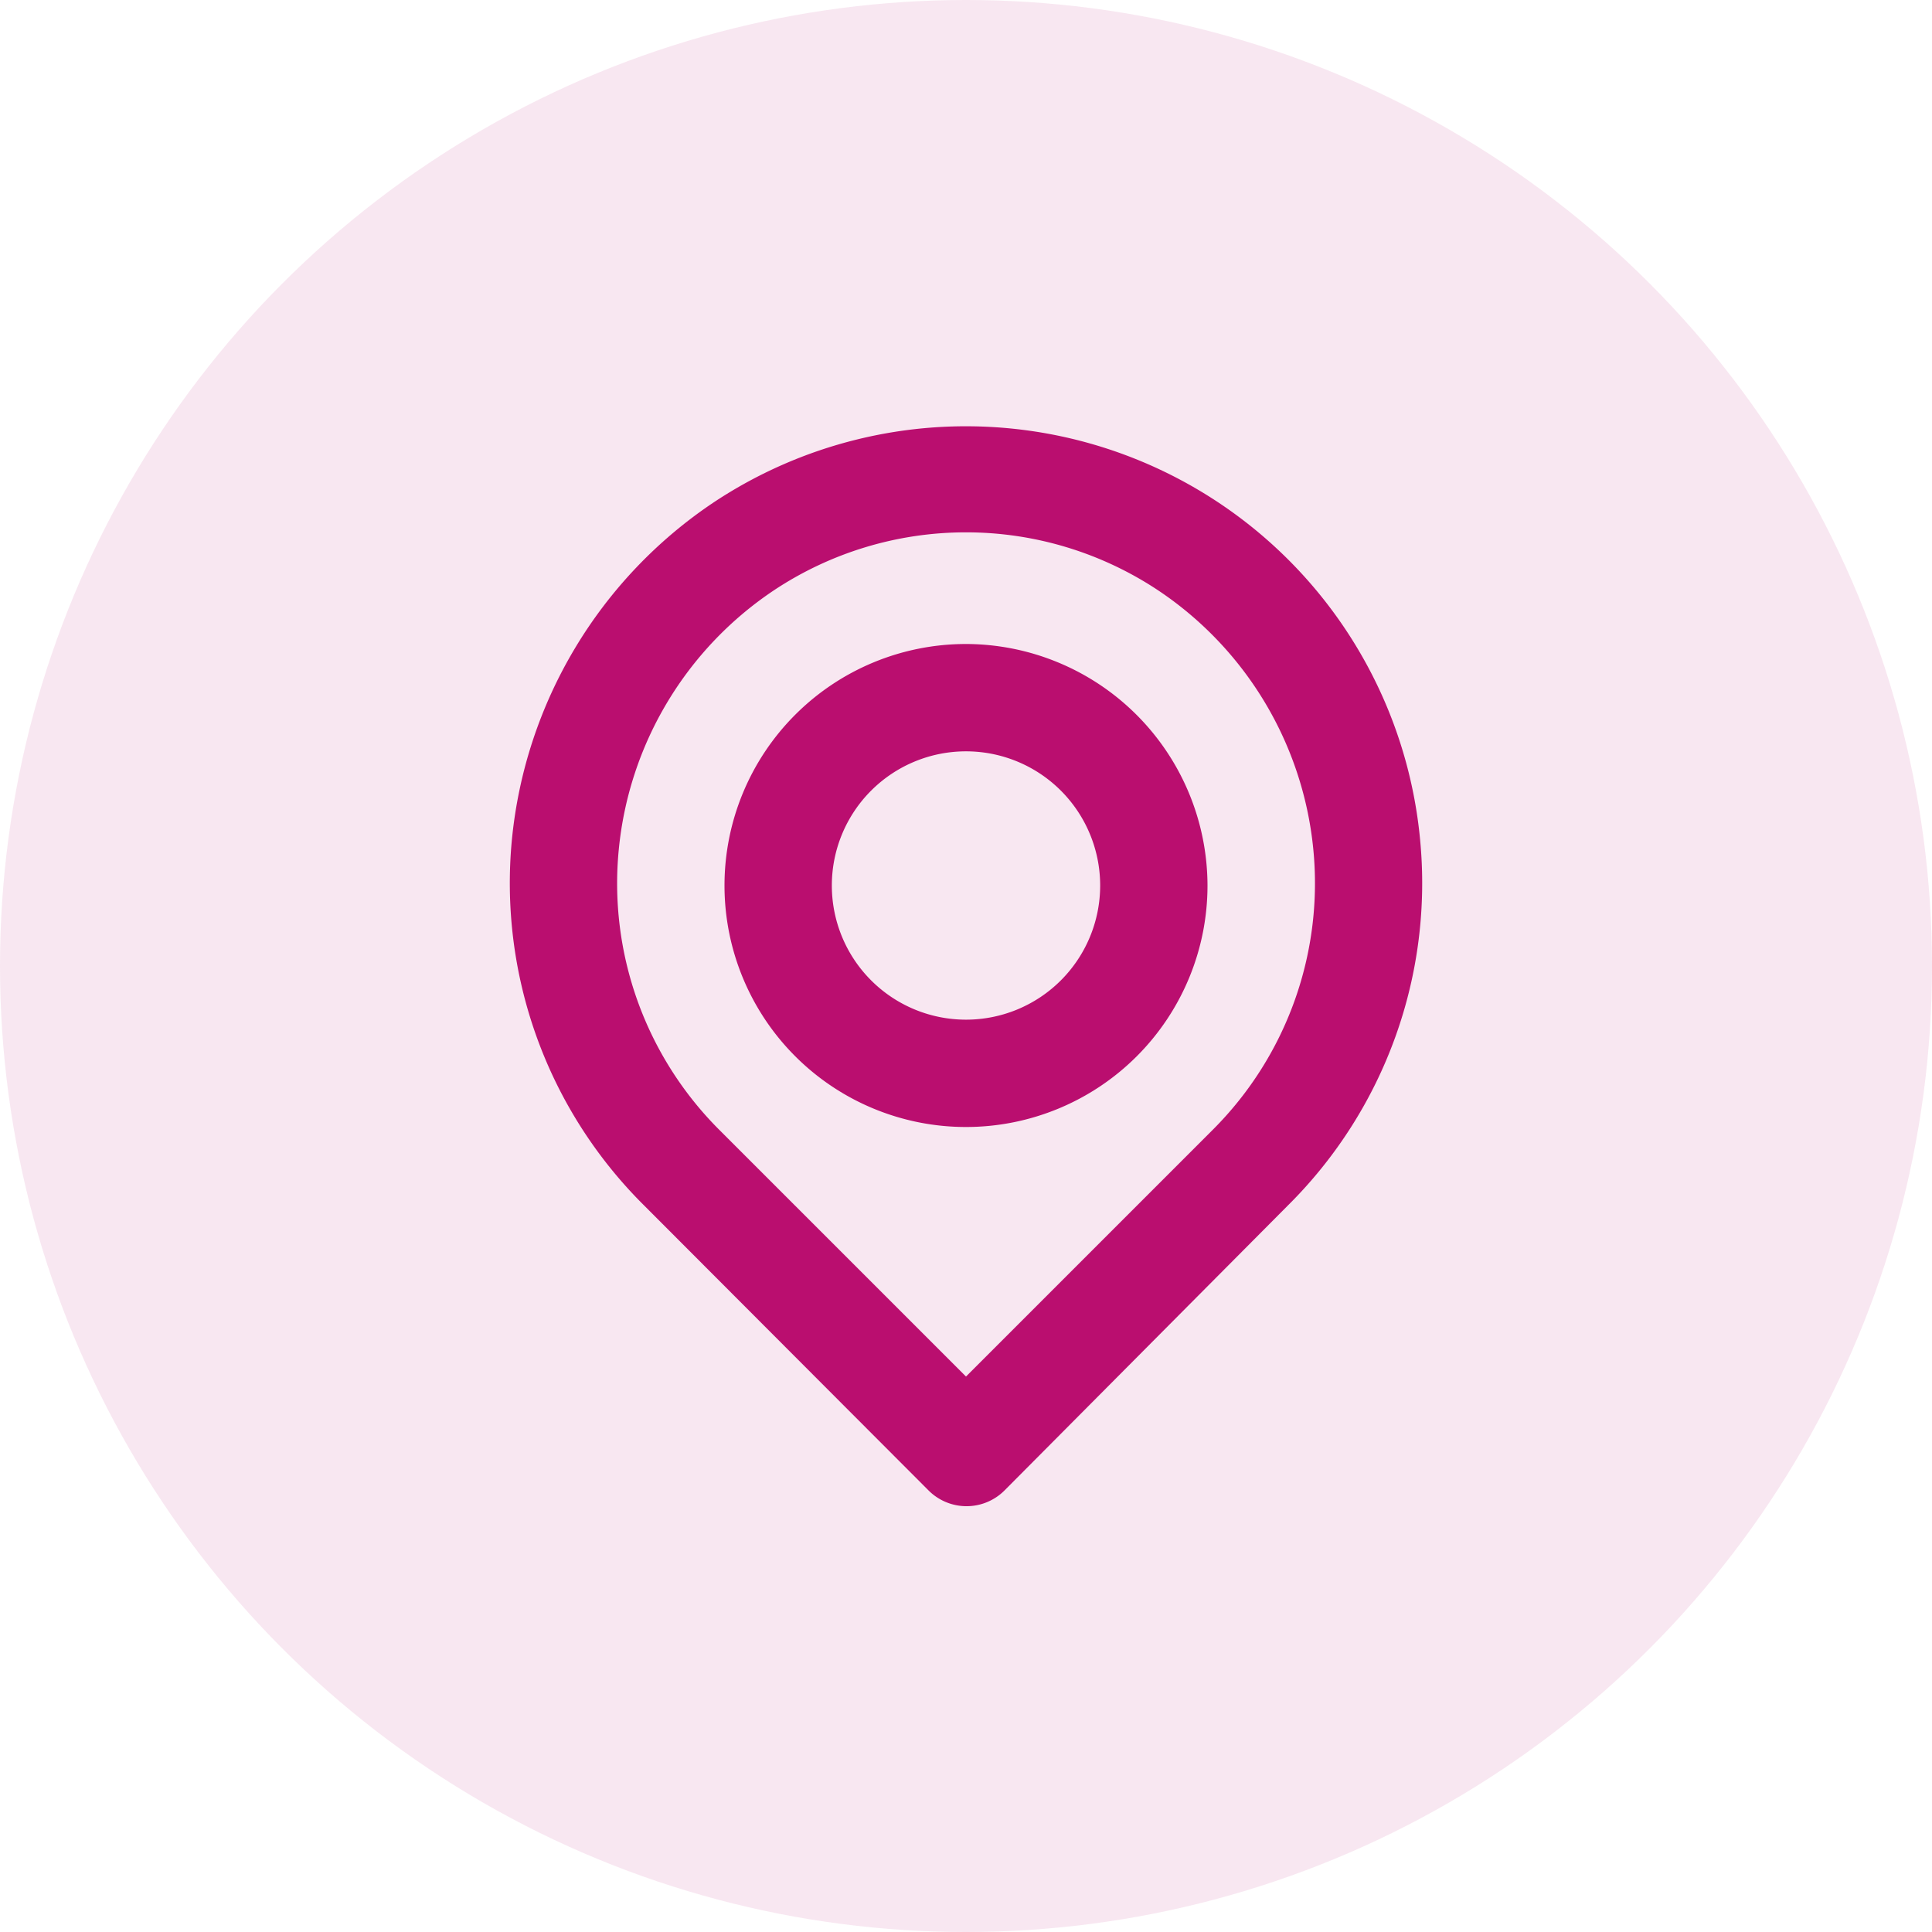
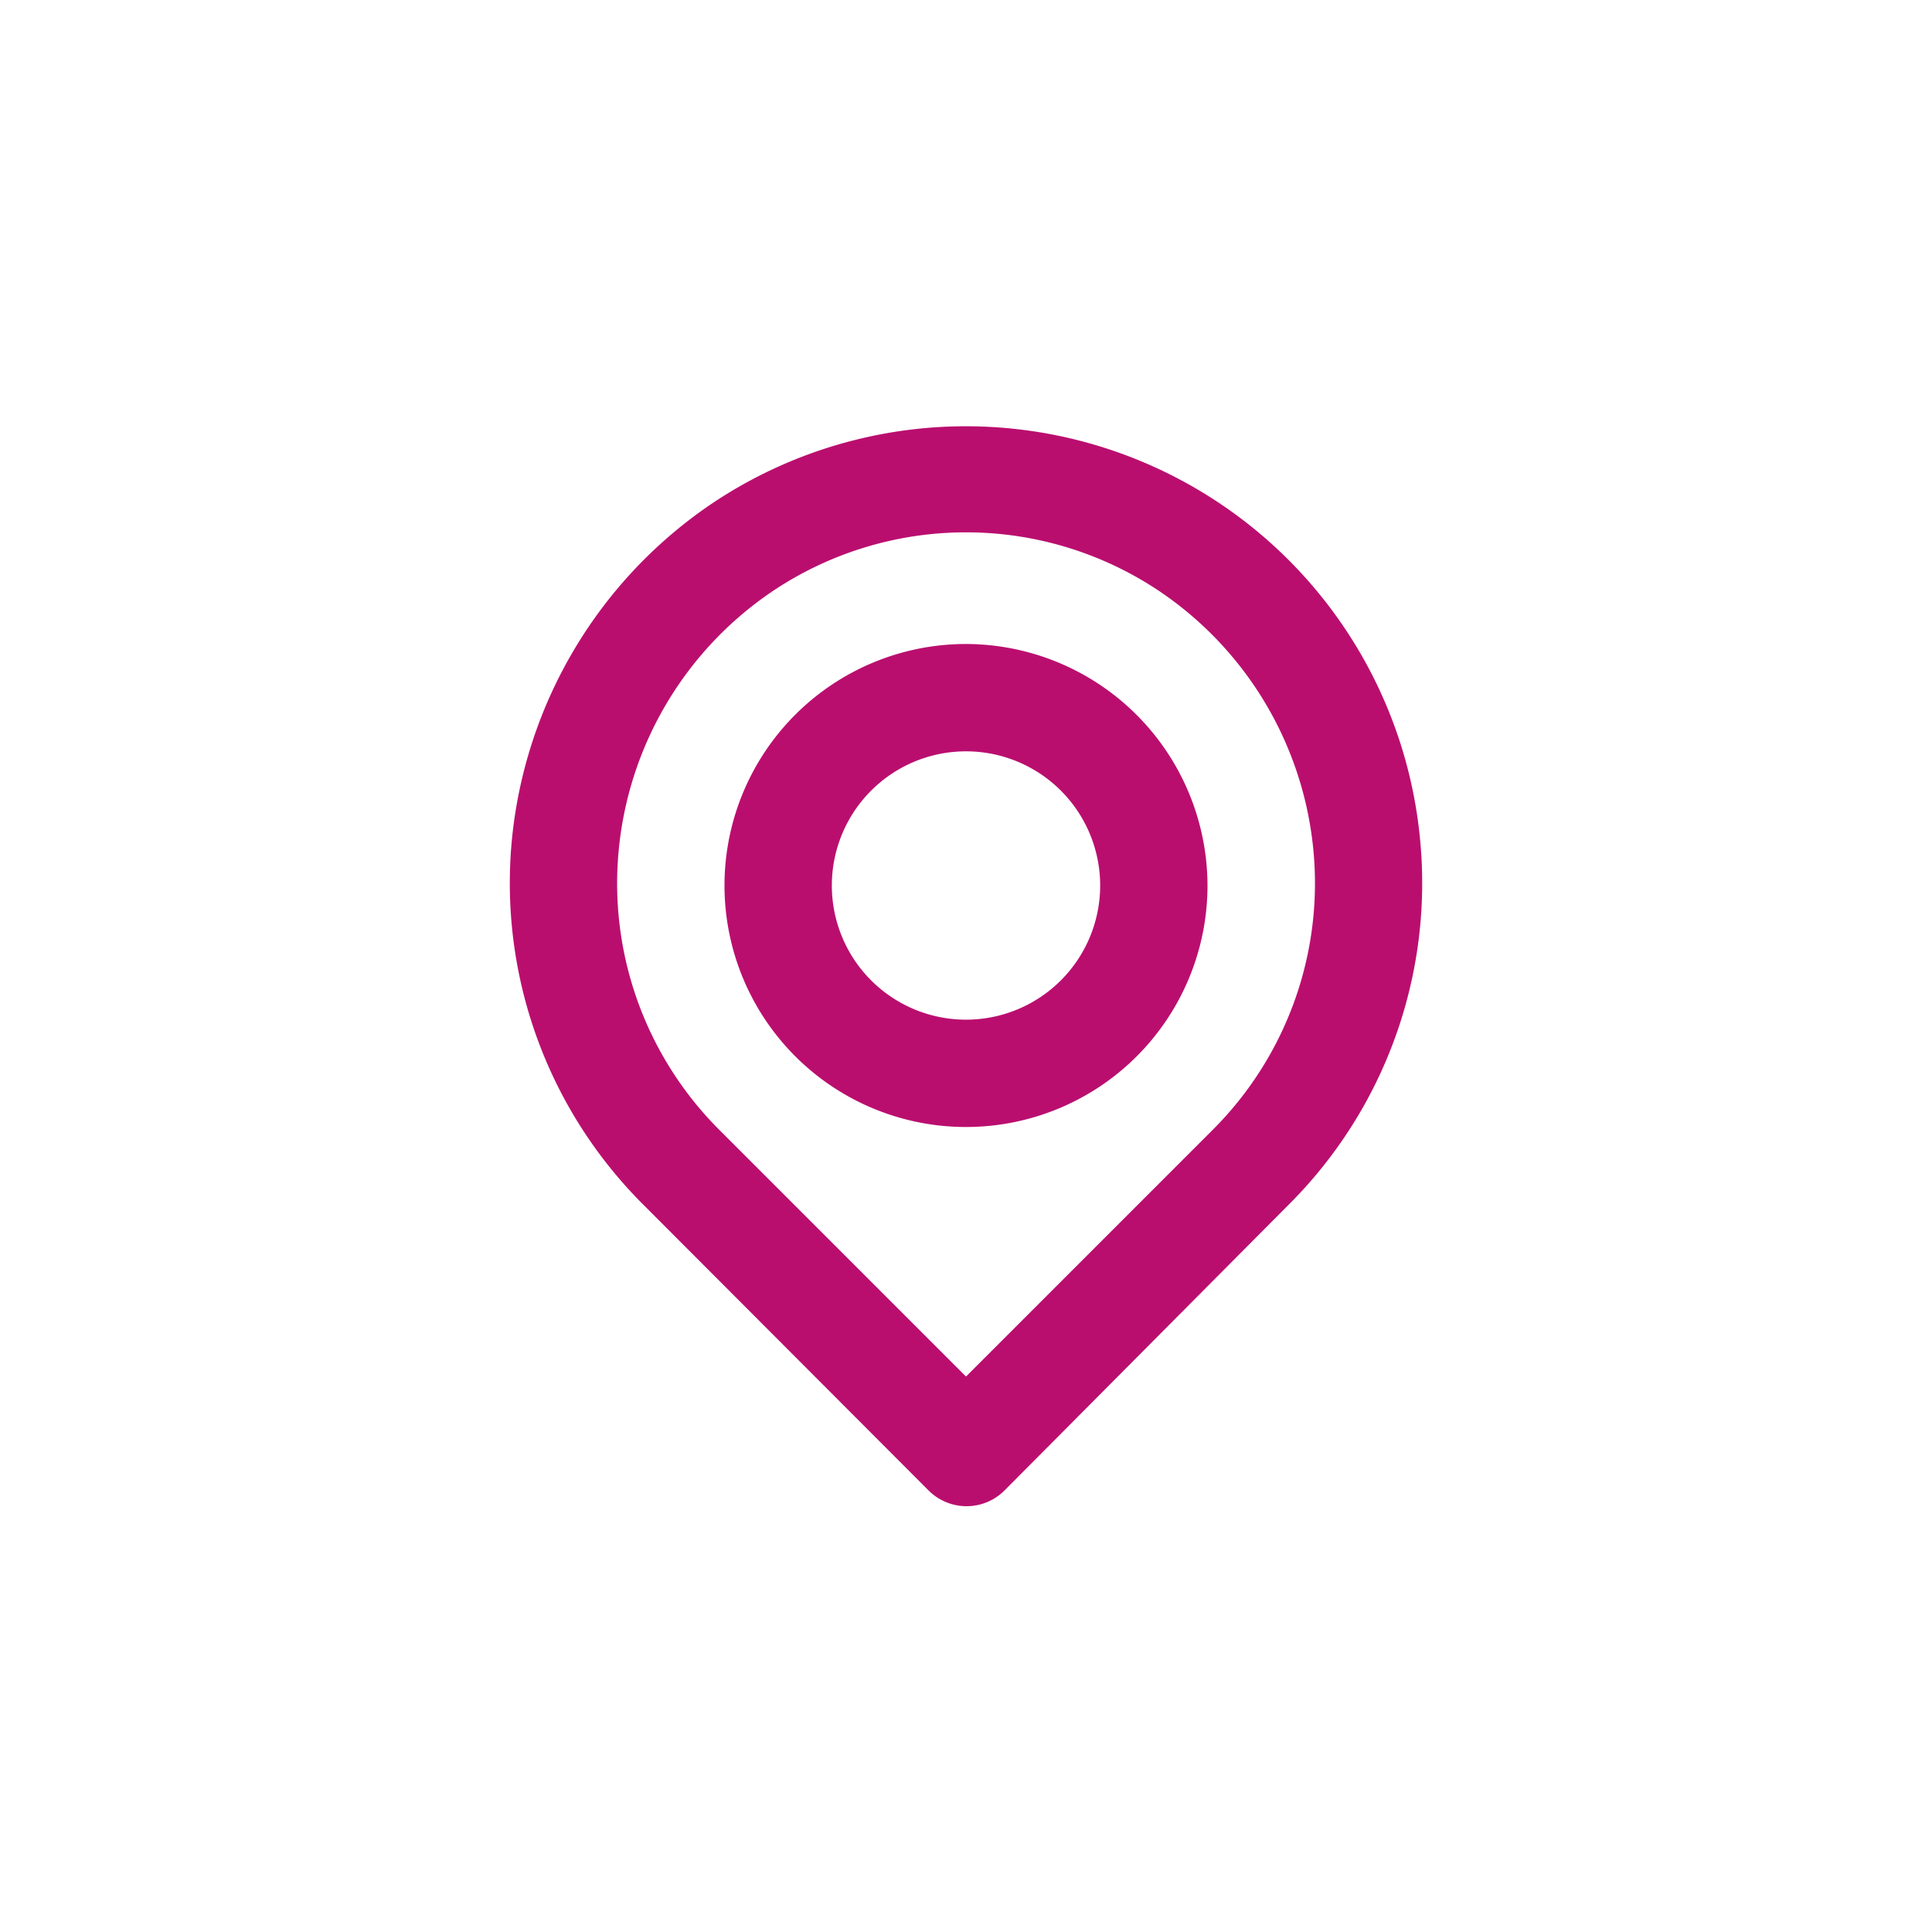
<svg xmlns="http://www.w3.org/2000/svg" width="36" height="36" viewBox="0 0 36 36" fill="none">
-   <circle cx="18" cy="18" r="18" fill="#BA0E6F" fill-opacity=".1" />
-   <path d="M26.46 15.63A8.5 8.5 0 0013.3 9.36a8.56 8.56 0 00-3.76 6.27A8.46 8.46 0 0012 22.46l5.3 5.31a1 1 0 001.42 0L24 22.46a8.46 8.46 0 002.46-6.83zm-3.86 5.42l-4.6 4.6-4.6-4.6a6.491 6.491 0 01-1.87-5.22A6.57 6.57 0 0114.42 11a6.47 6.47 0 017.16 0 6.57 6.57 0 012.89 4.81 6.491 6.491 0 01-1.87 5.24zM18 12a4.5 4.5 0 104.5 4.5A4.51 4.51 0 0018 12zm0 7a2.5 2.5 0 110-5 2.5 2.5 0 010 5z" fill="#BA0E6F" />
+   <path d="M26.46 15.63A8.5 8.5 0 0013.3 9.36a8.56 8.56 0 00-3.76 6.27A8.46 8.46 0 0012 22.46l5.3 5.31a1 1 0 001.42 0L24 22.46a8.46 8.46 0 002.46-6.83m-3.86 5.42l-4.6 4.6-4.6-4.6a6.491 6.491 0 01-1.87-5.22A6.57 6.57 0 0114.42 11a6.47 6.47 0 017.16 0 6.57 6.57 0 012.89 4.81 6.491 6.491 0 01-1.87 5.24zM18 12a4.5 4.5 0 104.5 4.5A4.51 4.51 0 0018 12zm0 7a2.5 2.5 0 110-5 2.5 2.5 0 010 5z" fill="#BA0E6F" />
</svg>